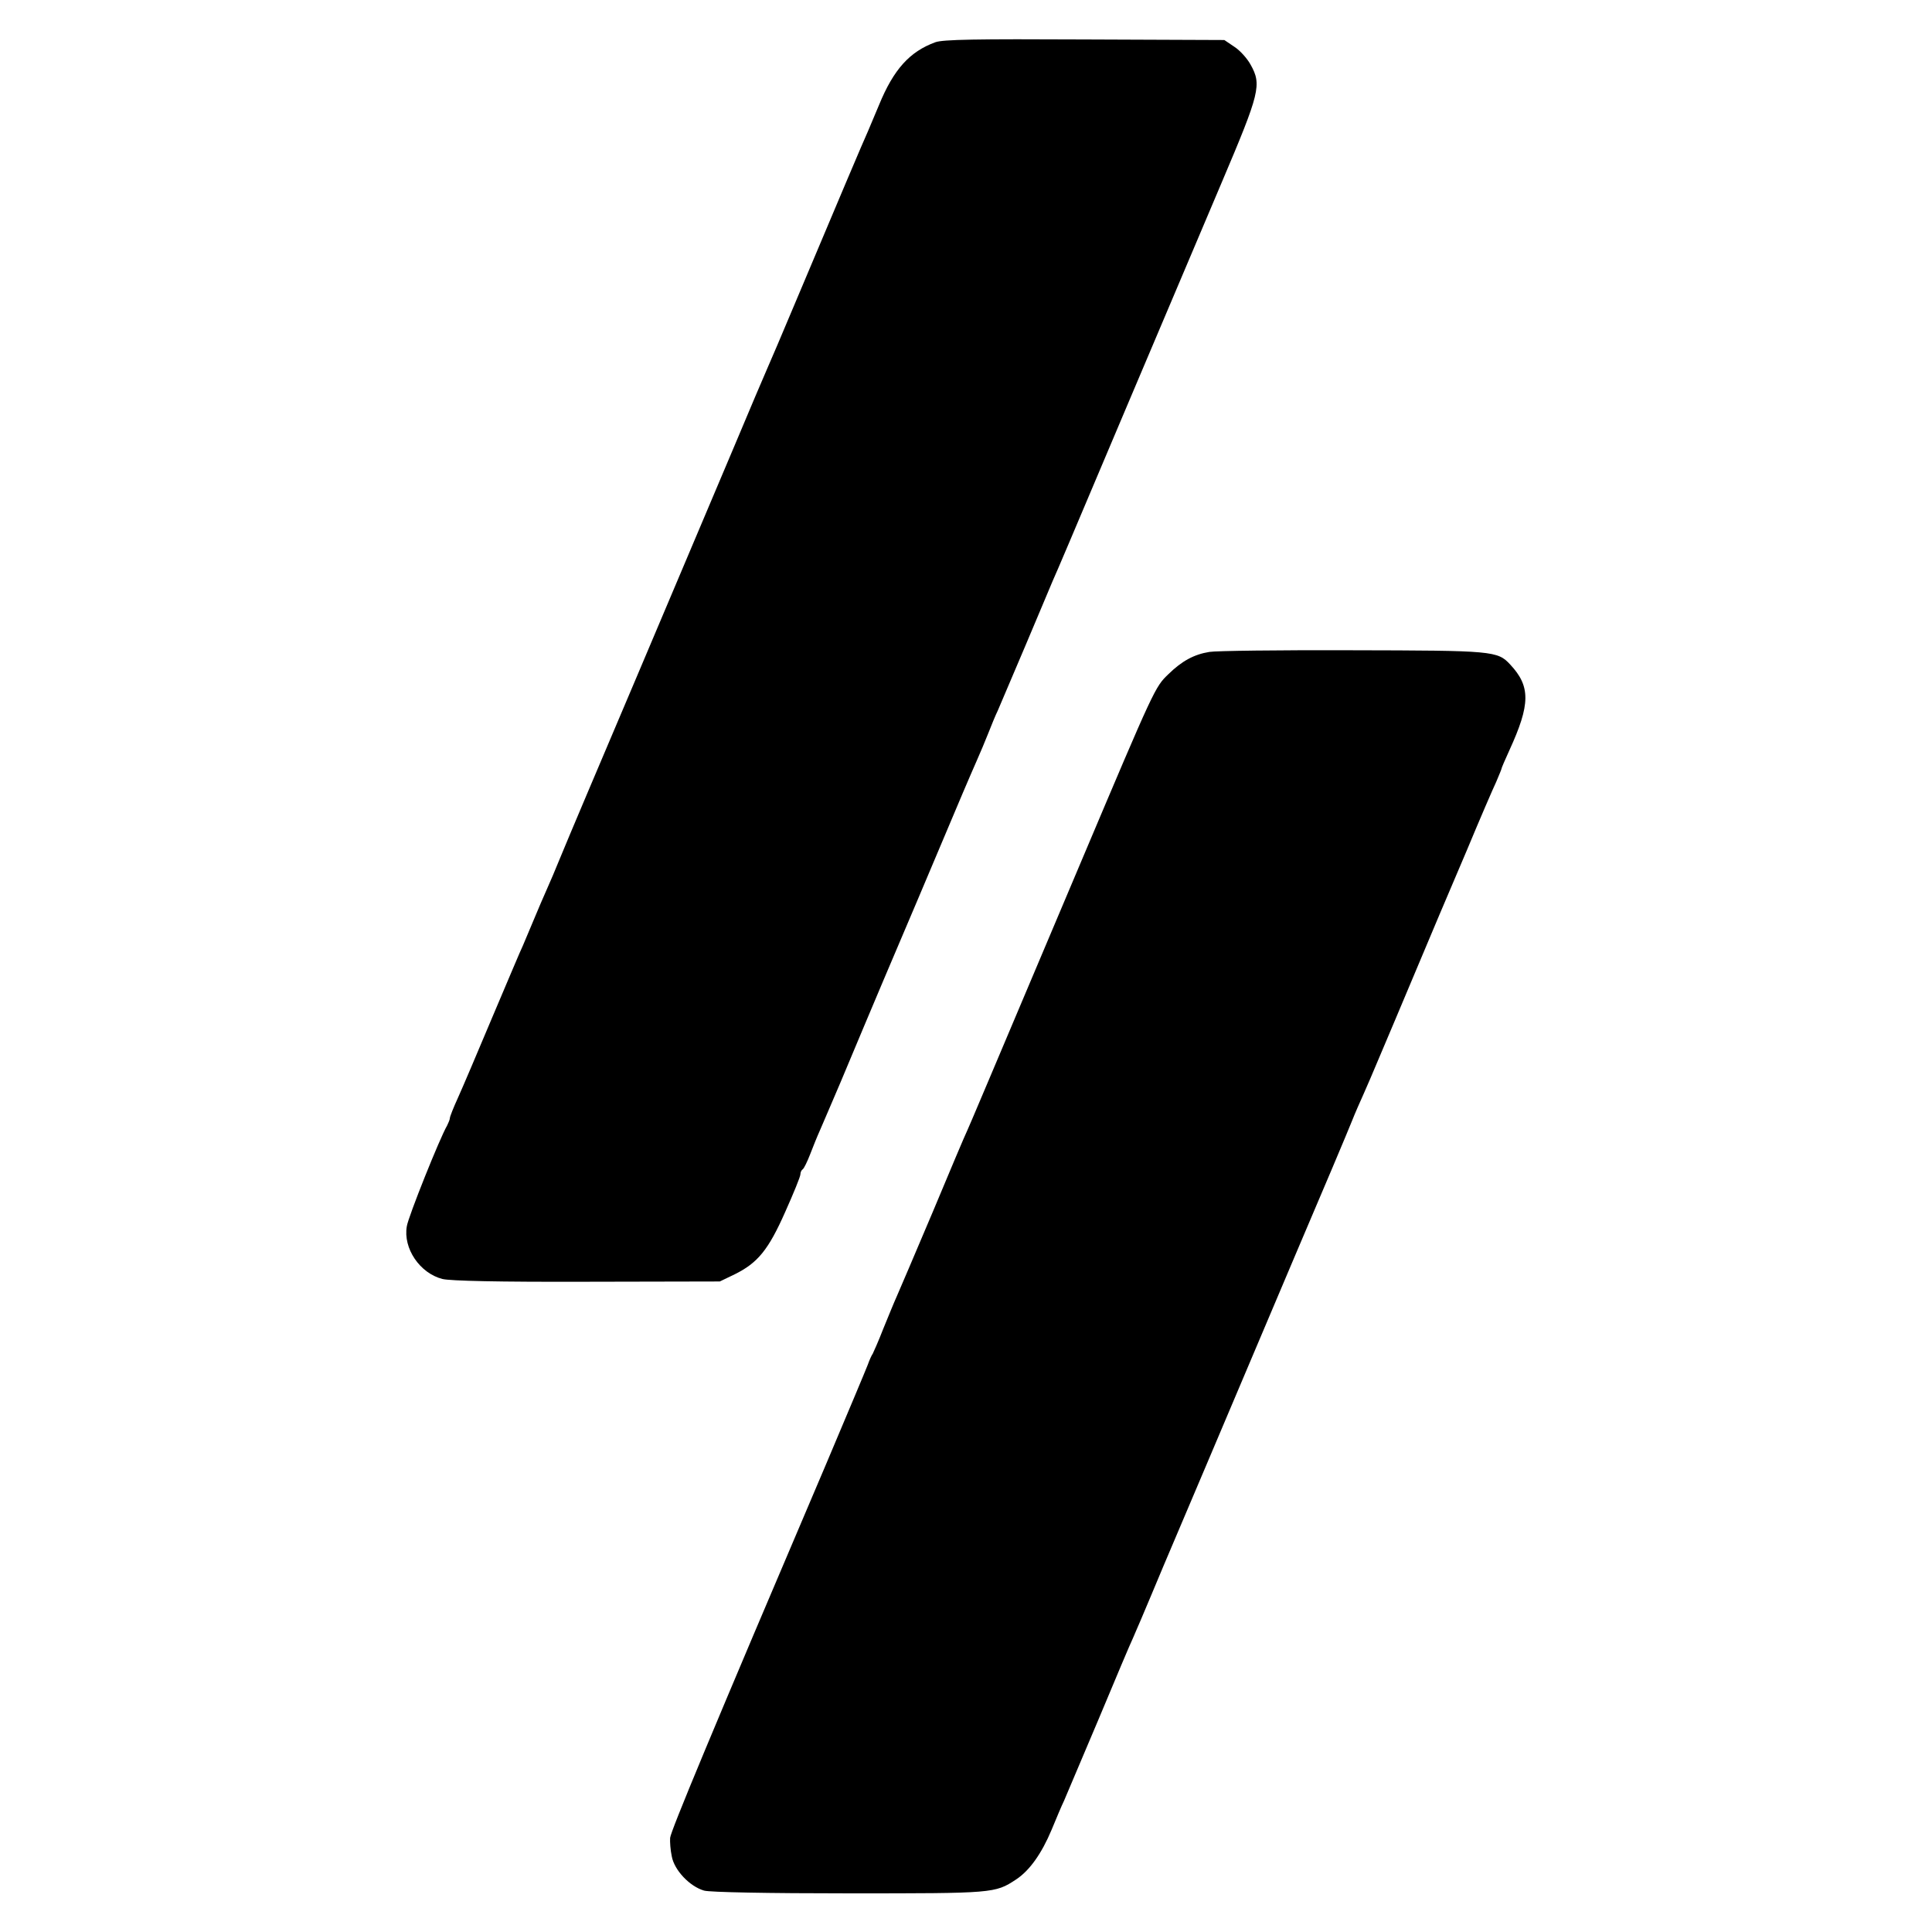
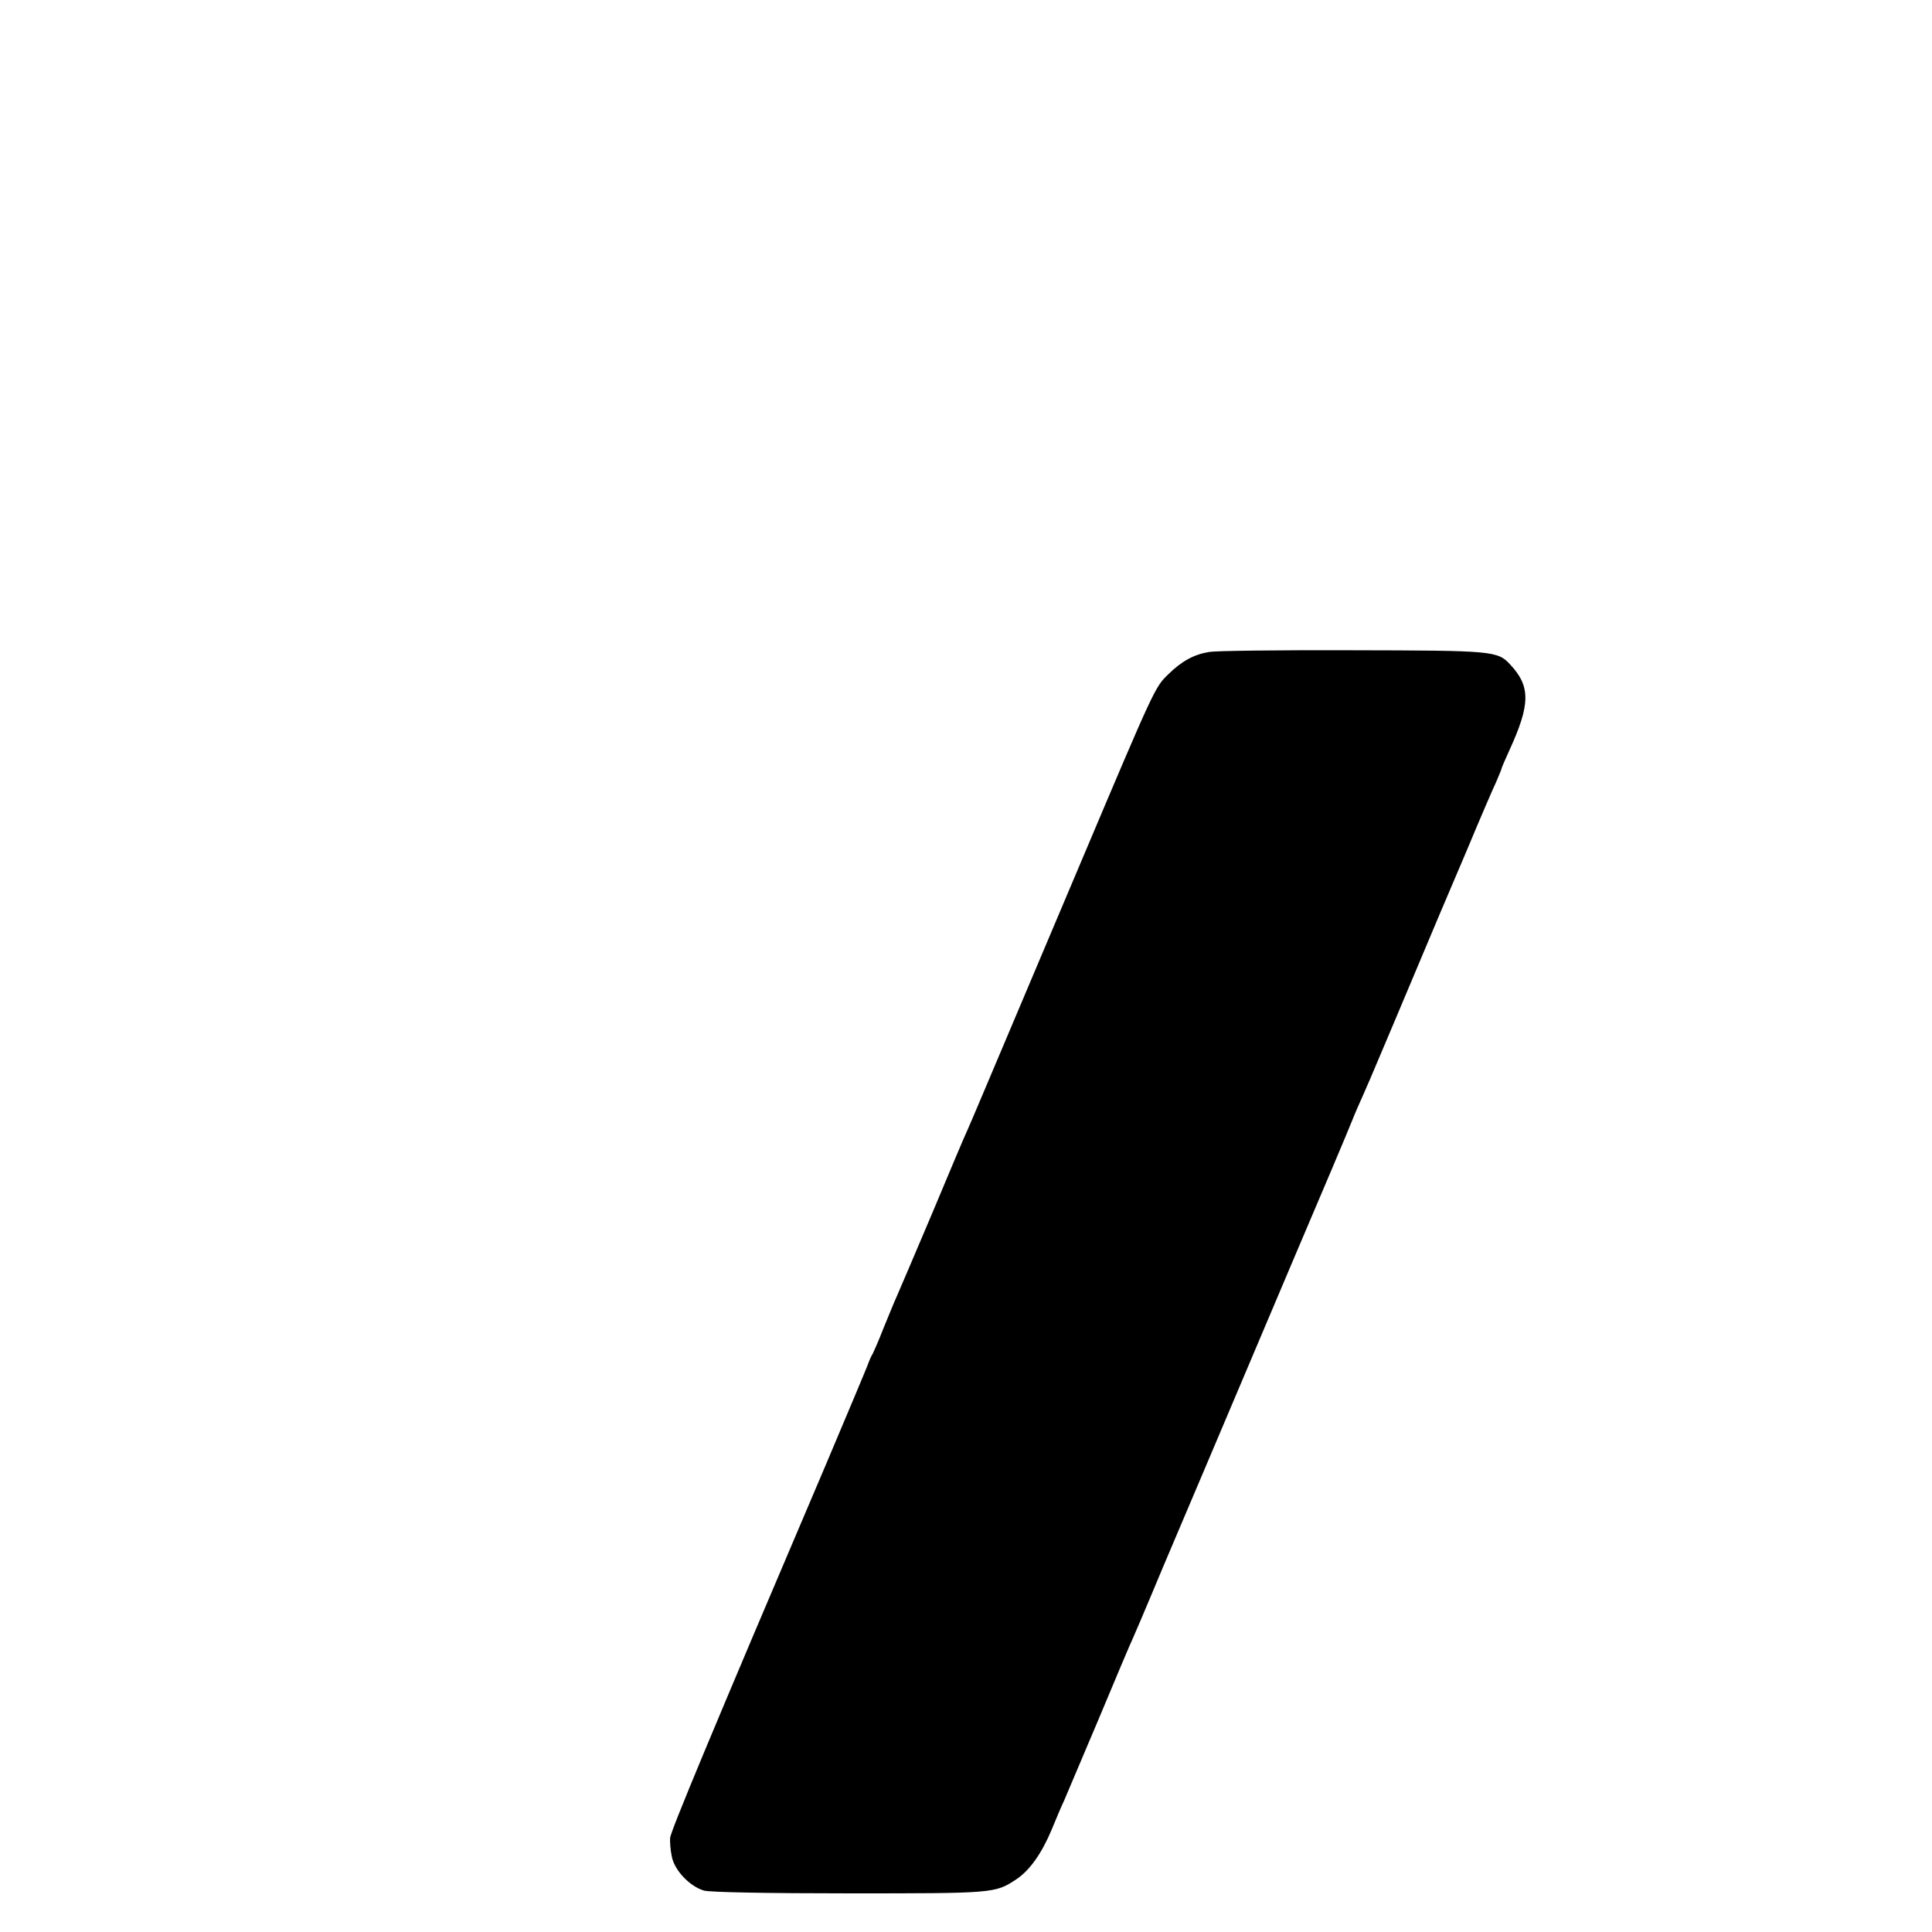
<svg xmlns="http://www.w3.org/2000/svg" height="700pt" preserveAspectRatio="xMidYMid meet" viewBox="0 0 700 700" width="700pt">
  <g transform="matrix(.1 0 0 -.1 0 700)">
-     <path d="m3389 6847c-93-34-151-98-204-227-15-36-33-78-40-95-14-30-110-257-265-625-45-107-90-213-100-235s-65-152-123-290c-58-137-214-506-347-820-133-313-258-608-277-655s-43-103-53-125-30-69-45-105-33-78-40-95c-8-16-57-133-111-260-53-126-109-258-125-293s-29-68-29-73-5-17-10-27c-26-44-141-331-146-365-14-80 47-170 129-191 29-7 202-11 524-10l481 1 54 26c83 41 122 88 183 226 30 67 55 128 55 136s4 16 9 19c4 3 16 27 26 53s26 66 36 88 43 101 75 175c31 74 70 167 86 205 16 39 104 246 195 460 180 427 181 428 212 499 12 27 31 72 42 100s26 65 34 81c7 17 52 122 100 235s92 219 99 235c21 47 51 118 276 650 117 275 268 633 337 795 138 325 145 353 104 426-12 22-38 51-58 64l-37 25-505 2c-394 2-514 0-542-10z" />
-     <path d="m4382 4638c-56-9-100-33-149-81-48-46-50-50-313-672-370-875-402-951-415-980-8-16-64-149-125-295-62-146-120-283-130-305s-32-76-50-120c-17-44-35-84-38-90-4-5-12-23-18-40-6-16-74-178-151-360-417-978-563-1330-565-1354-1-14 1-44 6-67 9-50 65-109 117-124 20-6 232-10 525-10 524 0 529 0 605 50 49 32 93 94 129 180 17 41 37 89 45 105 7 17 63 149 125 295 61 146 117 279 125 295 7 17 20 46 28 65 16 37 61 145 82 195 7 17 77 181 155 365s223 526 322 760c100 234 192 452 205 485s33 78 43 100 37 85 60 140 48 114 55 130c7 17 43 102 80 190s73 174 80 190c7 17 52 122 100 235 47 113 95 224 106 247 10 24 19 45 19 47 0 3 13 33 29 68 76 166 77 231 3 310-46 50-62 51-574 52-262 1-494-2-516-6z" />
+     <path d="m4382 4638c-56-9-100-33-149-81-48-46-50-50-313-672-370-875-402-951-415-980-8-16-64-149-125-295-62-146-120-283-130-305s-32-76-50-120c-17-44-35-84-38-90-4-5-12-23-18-40-6-16-74-178-151-360-417-978-563-1330-565-1354-1-14 1-44 6-67 9-50 65-109 117-124 20-6 232-10 525-10 524 0 529 0 605 50 49 32 93 94 129 180 17 41 37 89 45 105 7 17 63 149 125 295 61 146 117 279 125 295 7 17 20 46 28 65 16 37 61 145 82 195 7 17 77 181 155 365s223 526 322 760c100 234 192 452 205 485s33 78 43 100 37 85 60 140 48 114 55 130c7 17 43 102 80 190s73 174 80 190c7 17 52 122 100 235 47 113 95 224 106 247 10 24 19 45 19 47 0 3 13 33 29 68 76 166 77 231 3 310-46 50-62 51-574 52-262 1-494-2-516-6" />
  </g>
</svg>